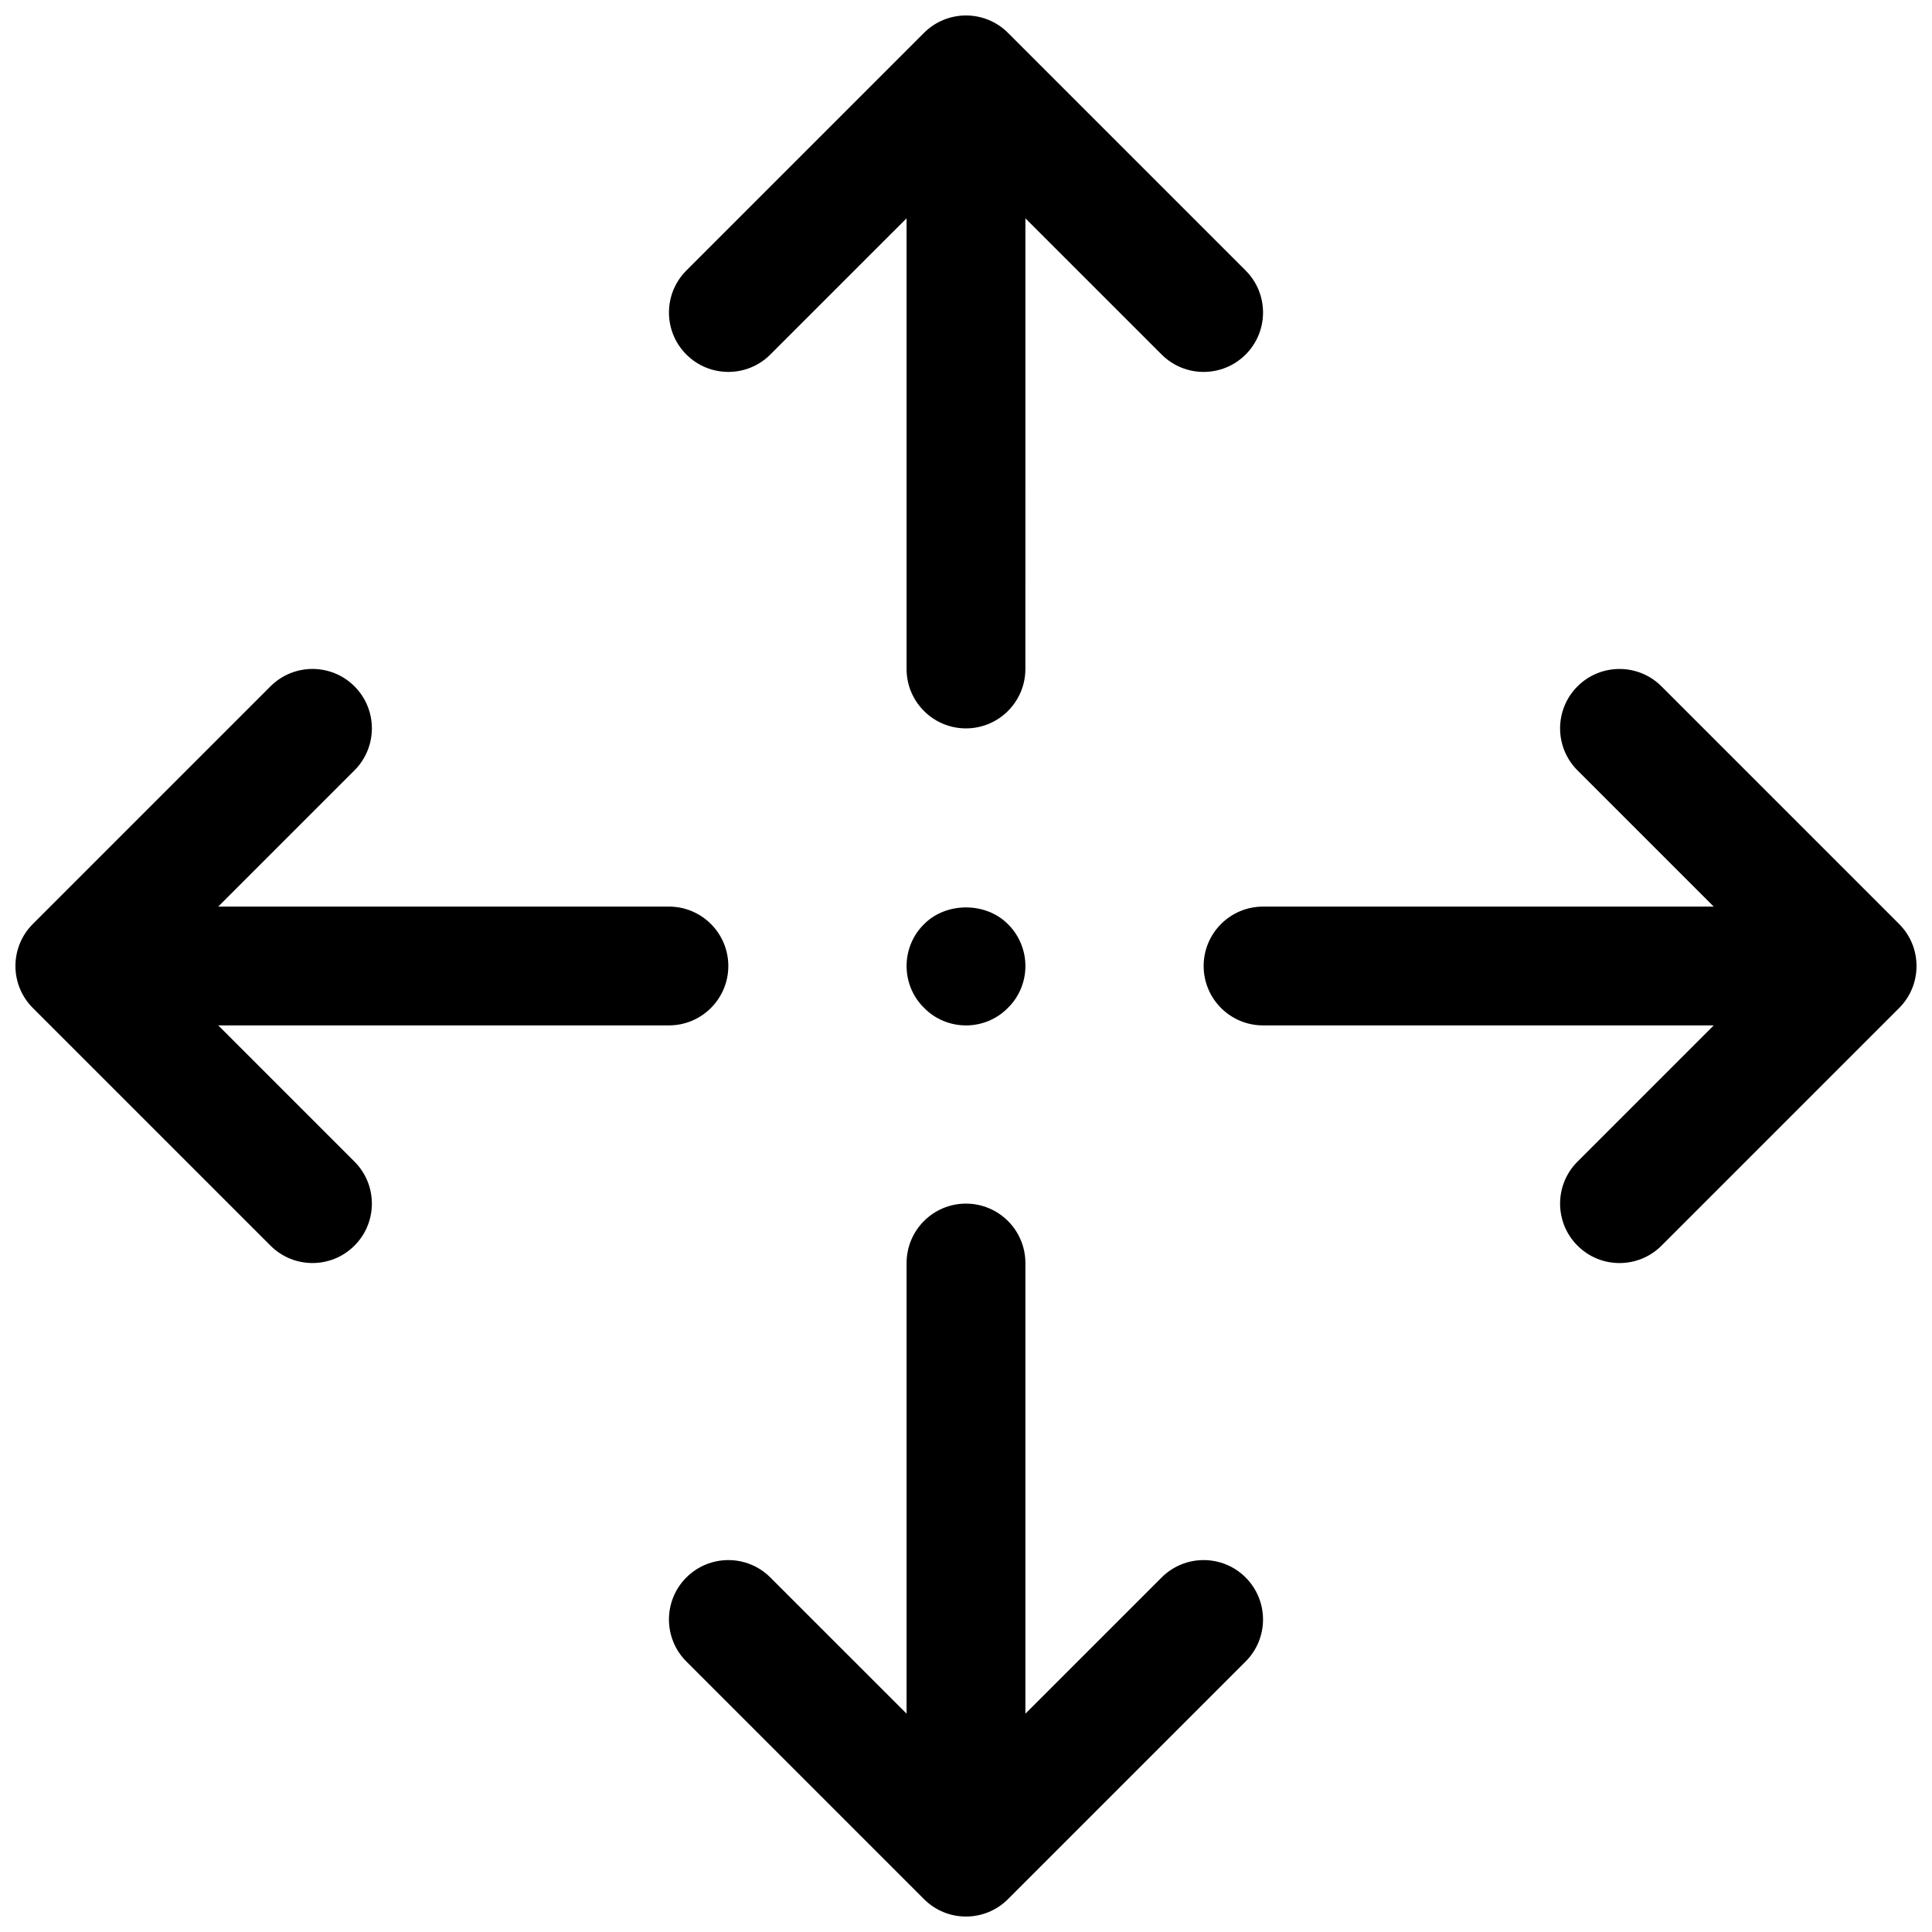
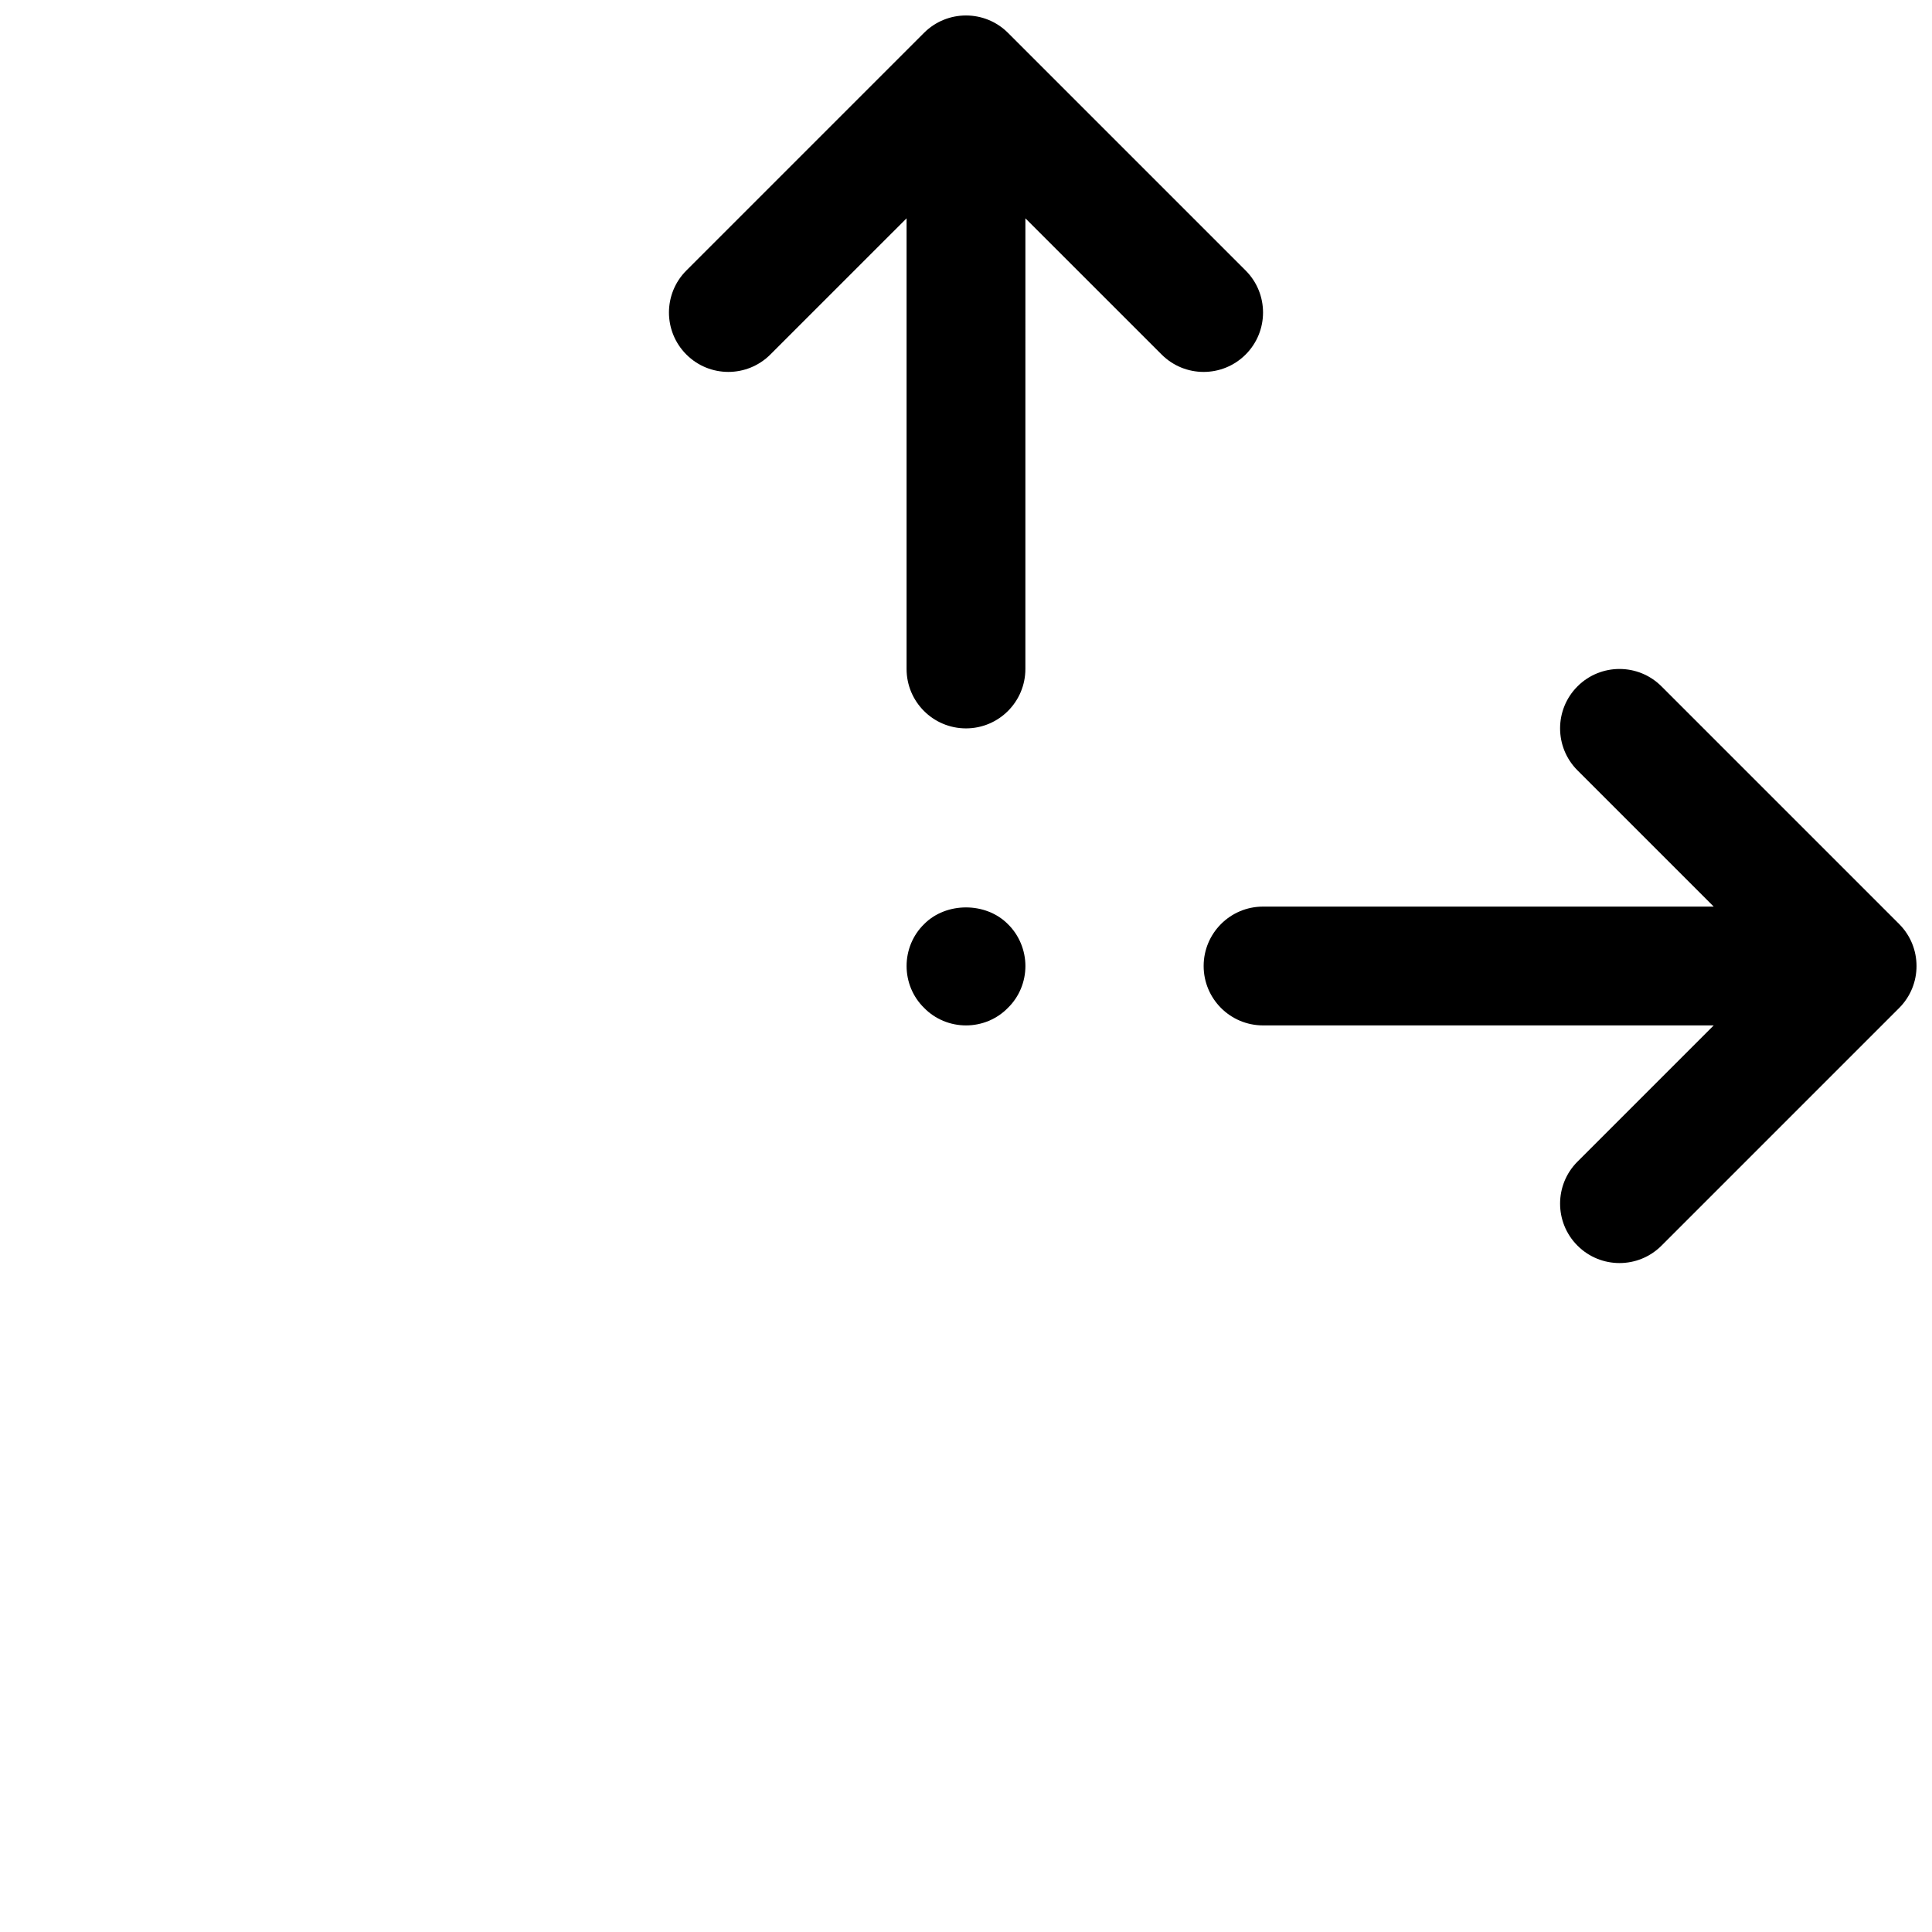
<svg xmlns="http://www.w3.org/2000/svg" width="800px" height="800px" version="1.1" viewBox="144 144 512 512">
  <defs>
    <clipPath id="d">
      <path d="m321 148.09h158v189.91h-158z" />
    </clipPath>
    <clipPath id="c">
-       <path d="m321 462h158v189.9h-158z" />
-     </clipPath>
+       </clipPath>
    <clipPath id="b">
      <path d="m148.09 321h189.91v158h-189.91z" />
    </clipPath>
    <clipPath id="a">
      <path d="m462 321h189.9v158h-189.9z" />
    </clipPath>
  </defs>
  <g clip-path="url(#d)">
    <path d="m348.15 237.95 36.102-36.094v119.43c0 8.691 7.047 15.742 15.742 15.742 8.691 0 15.742-7.055 15.742-15.742l0.004-119.43 36.102 36.094c3.078 3.078 7.102 4.613 11.133 4.613s8.055-1.535 11.133-4.613c6.148-6.148 6.148-16.113 0-22.262l-62.977-62.977c-6.148-6.148-16.113-6.148-22.262 0l-62.977 62.977c-6.148 6.148-6.148 16.113 0 22.262 6.144 6.148 16.109 6.148 22.258 0z" />
  </g>
  <g clip-path="url(#c)">
    <path d="m451.84 562.05-36.102 36.094v-119.43c0-8.691-7.055-15.742-15.742-15.742-8.699 0-15.742 7.055-15.742 15.742v119.43l-36.102-36.094c-6.148-6.148-16.113-6.148-22.262 0-6.148 6.148-6.148 16.113 0 22.262l62.977 62.977c3.074 3.078 7.098 4.613 11.129 4.613s8.055-1.535 11.133-4.613l62.977-62.977c6.148-6.148 6.148-16.113 0-22.262-6.152-6.148-16.117-6.148-22.266 0z" />
  </g>
  <g clip-path="url(#b)">
-     <path d="m201.84 415.74h119.43c8.691 0 15.742-7.055 15.742-15.742 0-8.691-7.055-15.742-15.742-15.742l-119.43-0.004 36.102-36.102c6.148-6.148 6.148-16.113 0-22.262-6.148-6.148-16.113-6.148-22.262 0l-62.977 62.977c-6.148 6.148-6.148 16.113 0 22.262l62.977 62.977c3.078 3.078 7.102 4.613 11.129 4.613 4.031 0 8.055-1.535 11.133-4.613 6.148-6.148 6.148-16.113 0-22.262z" />
-   </g>
+     </g>
  <g clip-path="url(#a)">
    <path d="m647.29 388.87-62.977-62.977c-6.148-6.148-16.113-6.148-22.262 0-6.148 6.148-6.148 16.113 0 22.262l36.102 36.102h-119.43c-8.699 0-15.742 7.055-15.742 15.742 0 8.691 7.047 15.742 15.742 15.742h119.43l-36.102 36.102c-6.148 6.148-6.148 16.113 0 22.262 3.078 3.082 7.102 4.617 11.133 4.617s8.055-1.535 11.133-4.613l62.977-62.977c6.144-6.148 6.144-16.113-0.004-22.262z" />
  </g>
  <path d="m388.9 388.9c-2.992 2.914-4.644 6.93-4.644 11.102s1.652 8.188 4.644 11.098c2.914 2.992 6.93 4.644 11.102 4.644s8.188-1.652 11.098-4.644c2.992-2.914 4.644-6.926 4.644-11.098 0-4.094-1.652-8.188-4.644-11.098-5.824-5.906-16.375-5.906-22.199-0.004z" />
</svg>